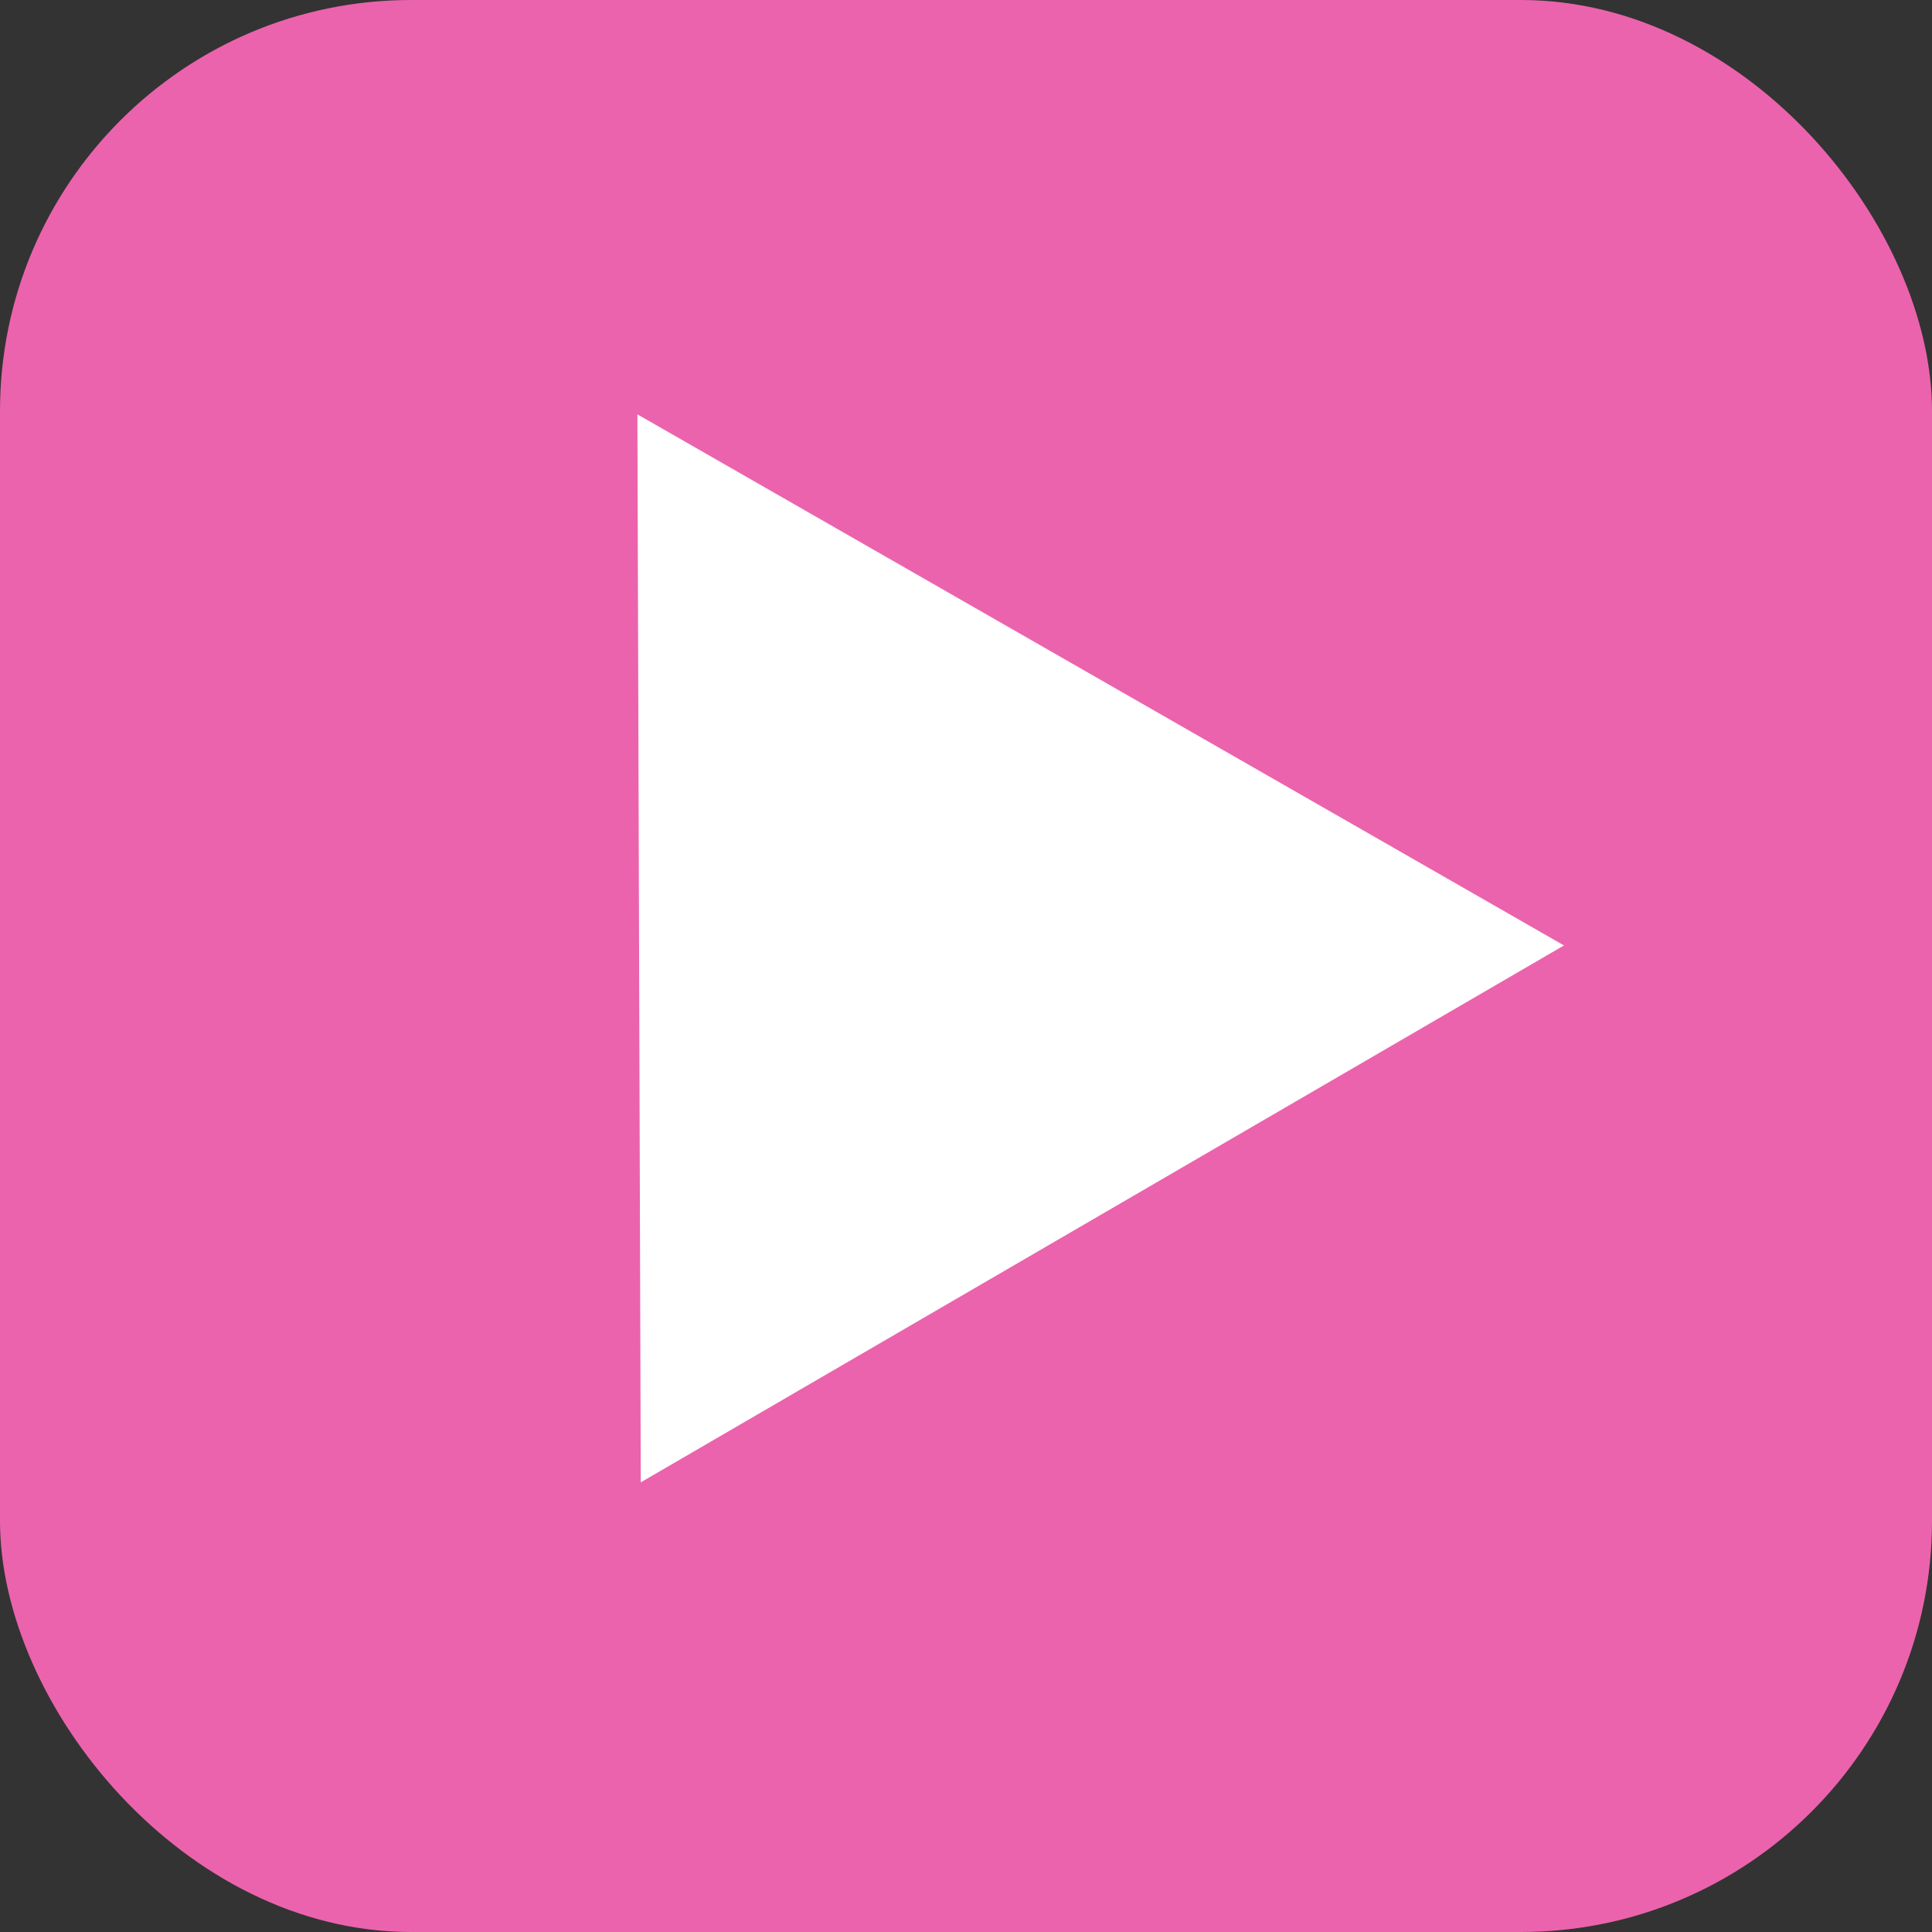
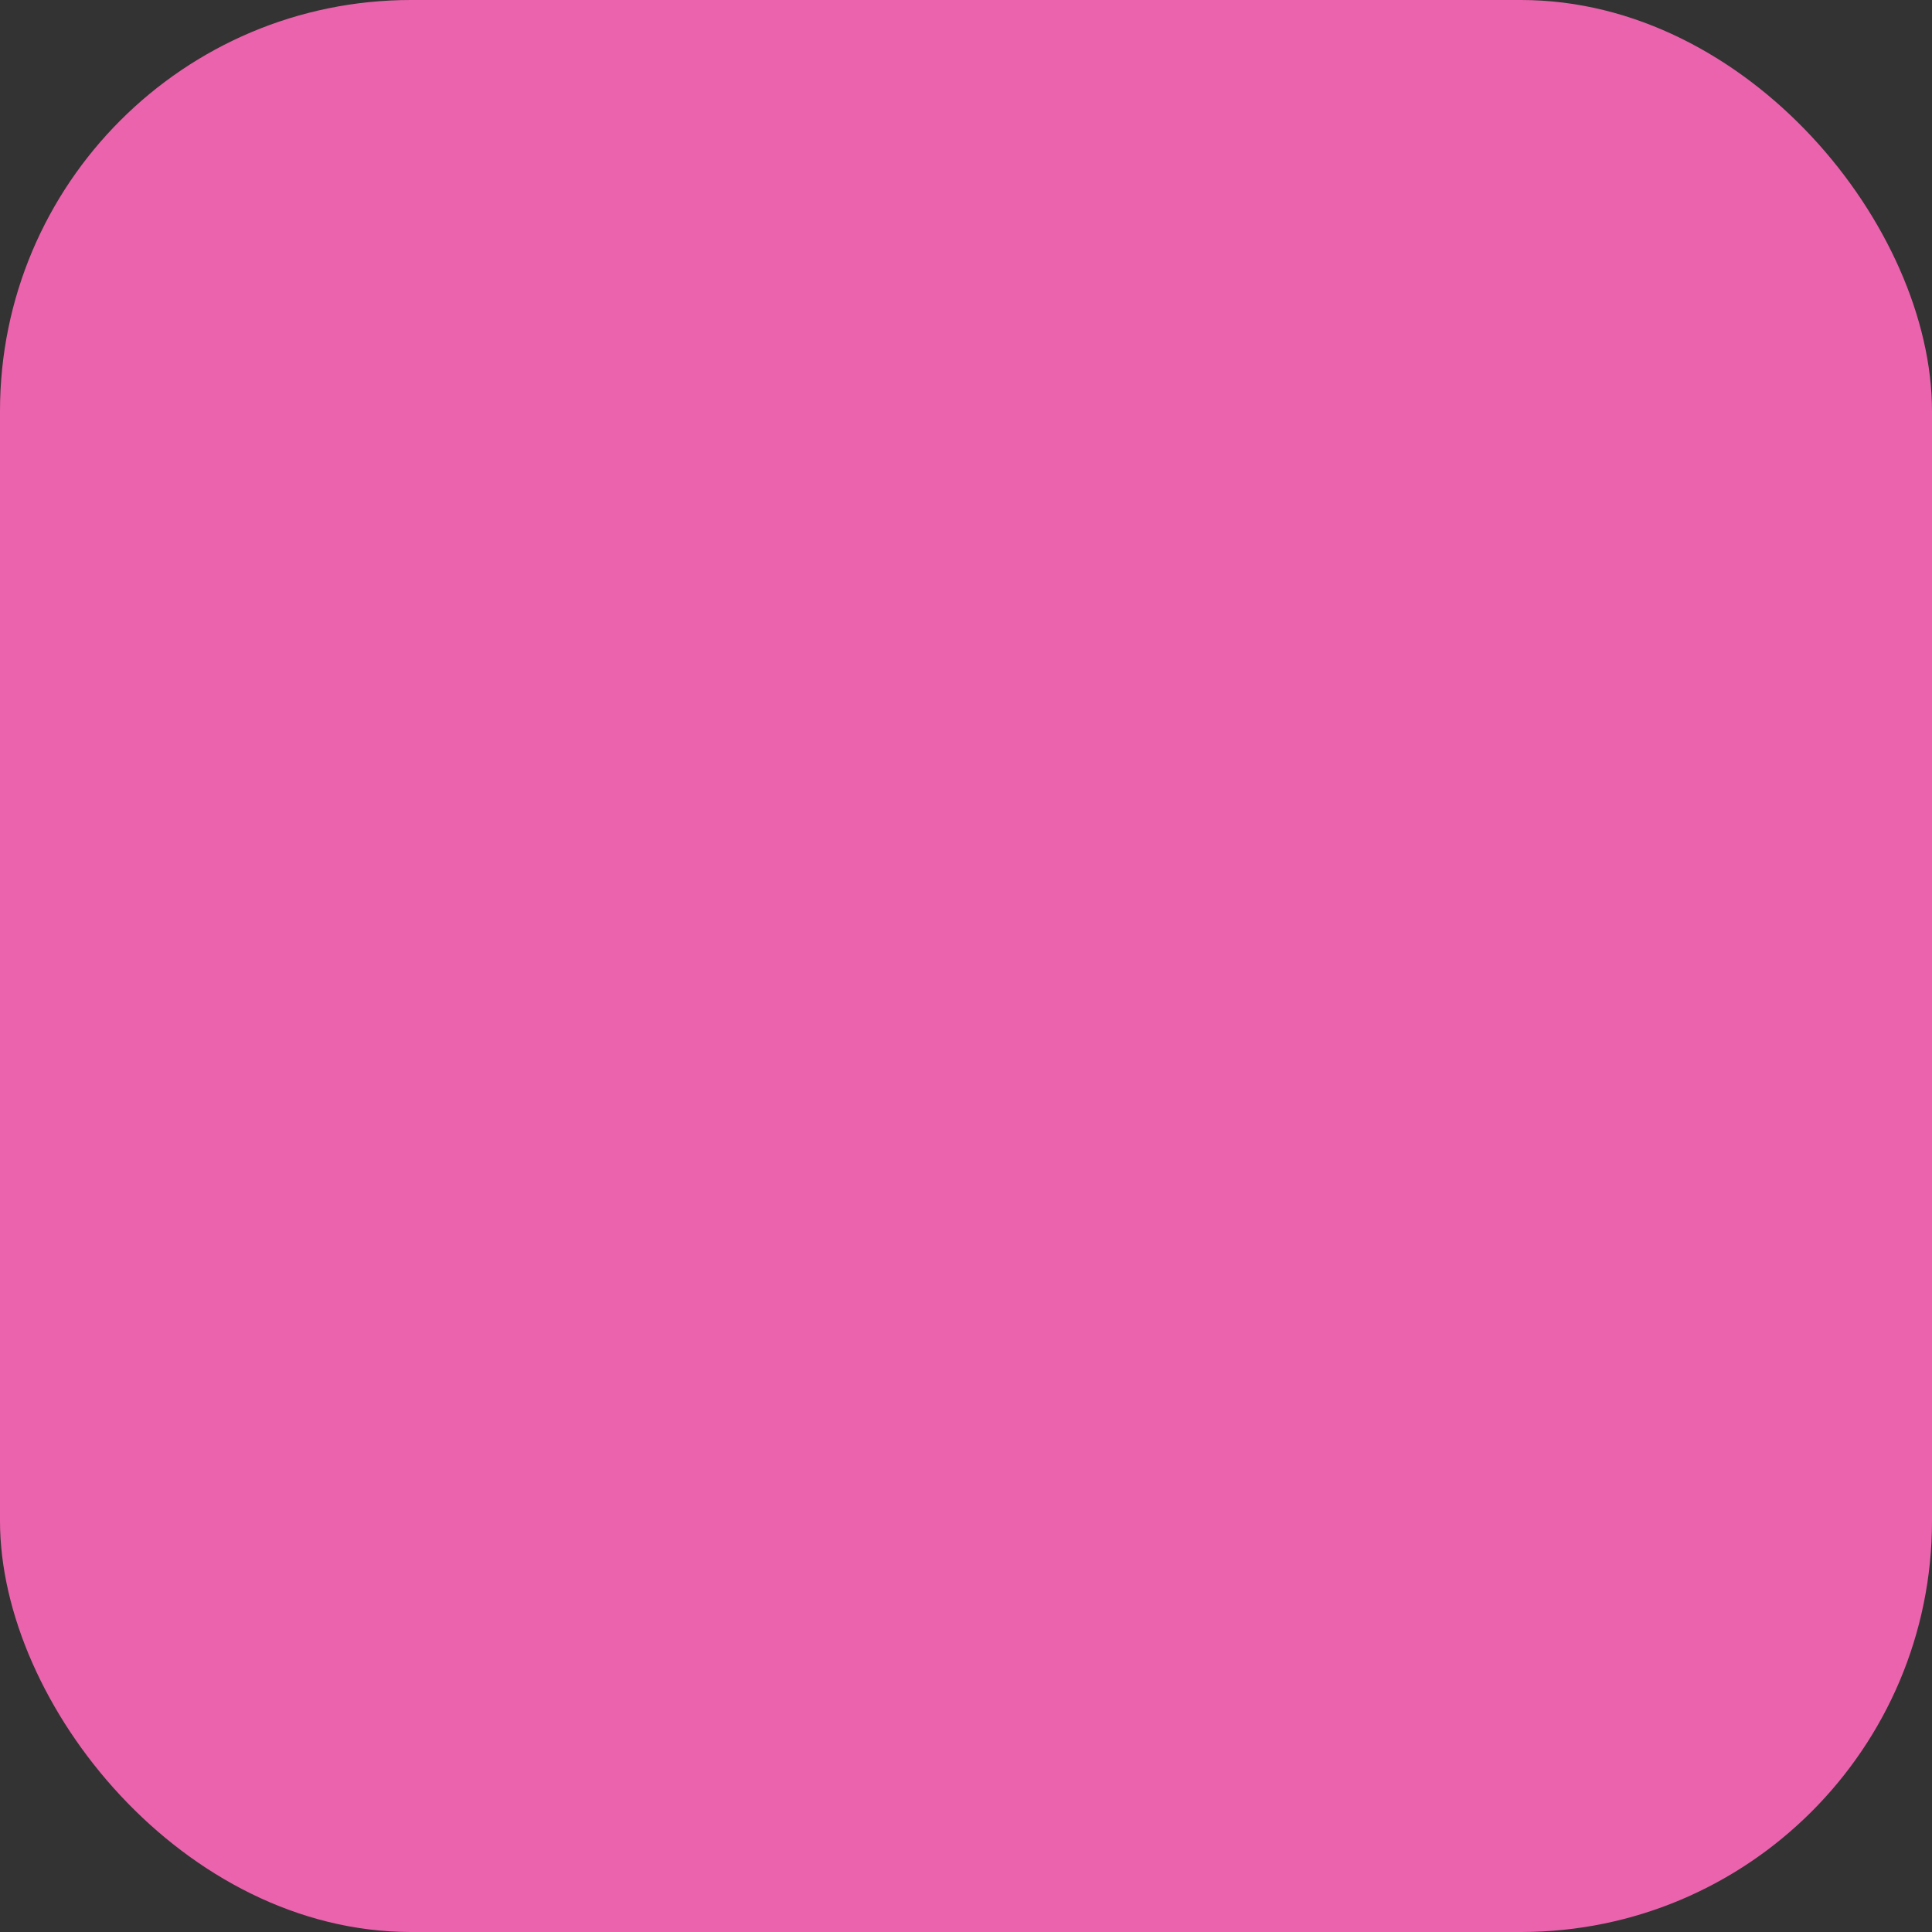
<svg xmlns="http://www.w3.org/2000/svg" width="47" height="47" viewBox="0 0 47 47" fill="none">
  <rect x="0" y="0" width="47" height="47" fill="#333333" stroke="none" />
  <rect width="47" height="47" rx="10" fill="#EB63AD" />
-   <path d="M38.047 23L15.588 36.061L15.506 10.08L38.047 23Z" fill="white" />
</svg>